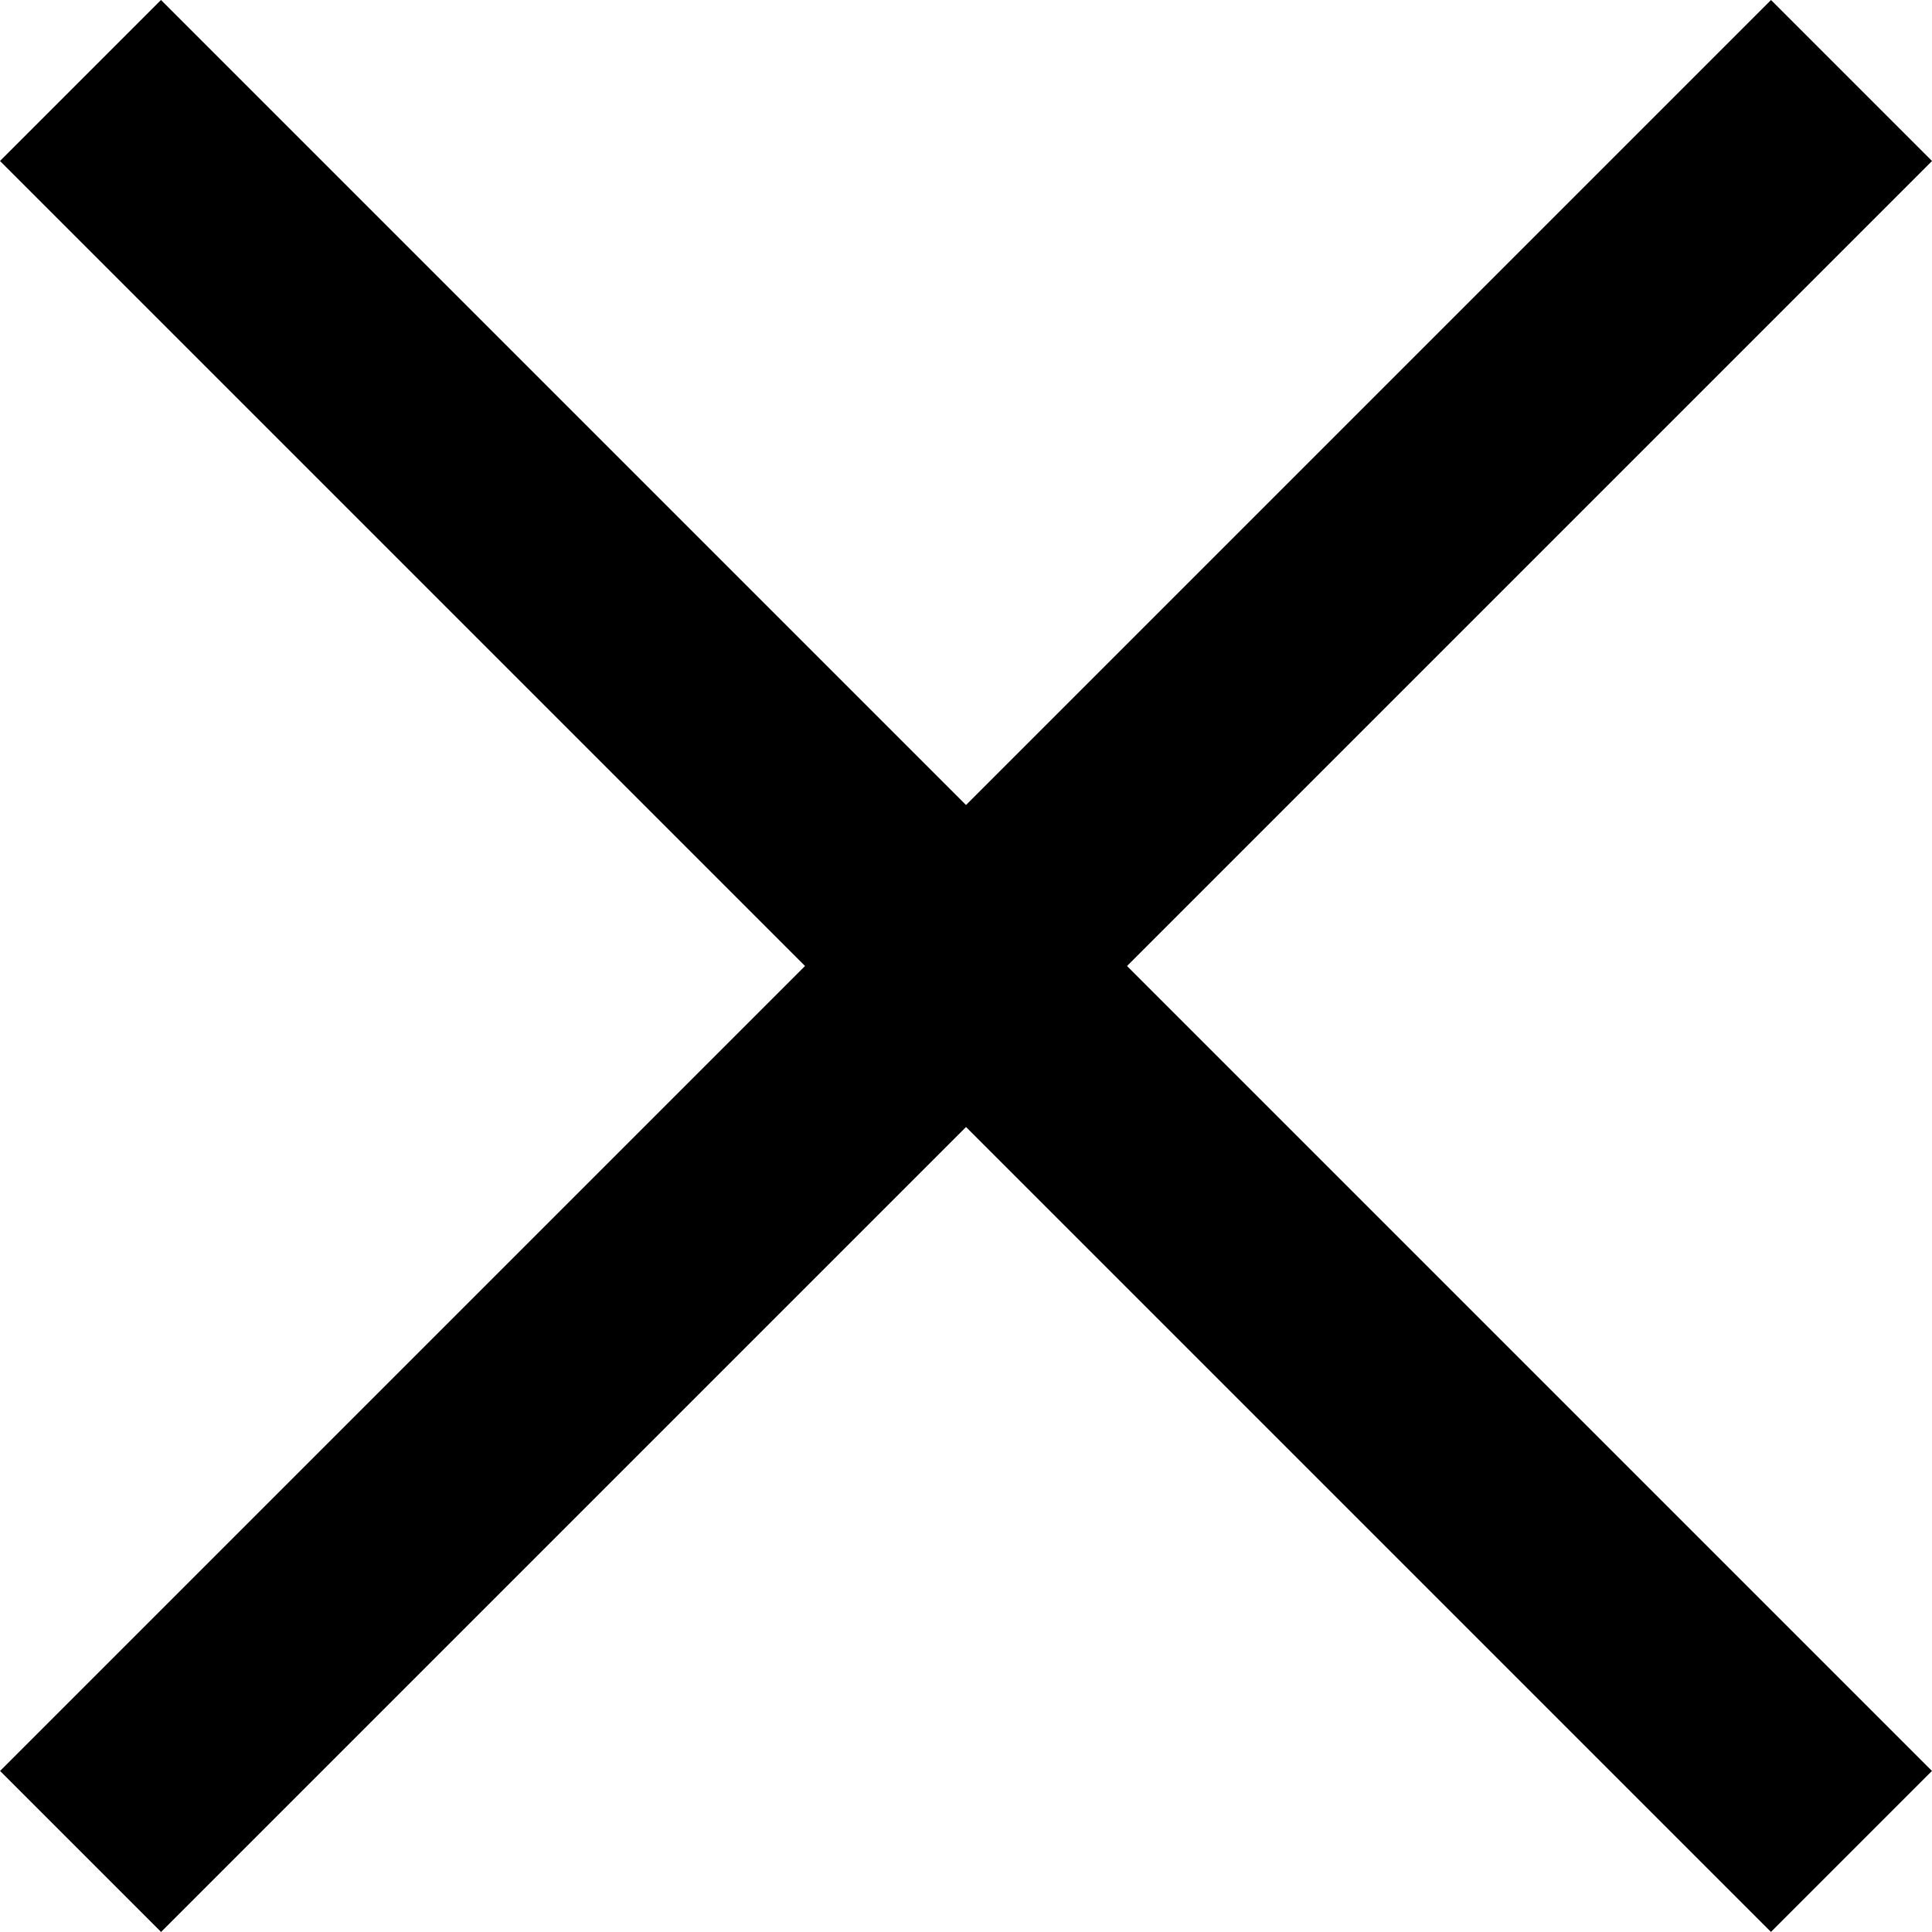
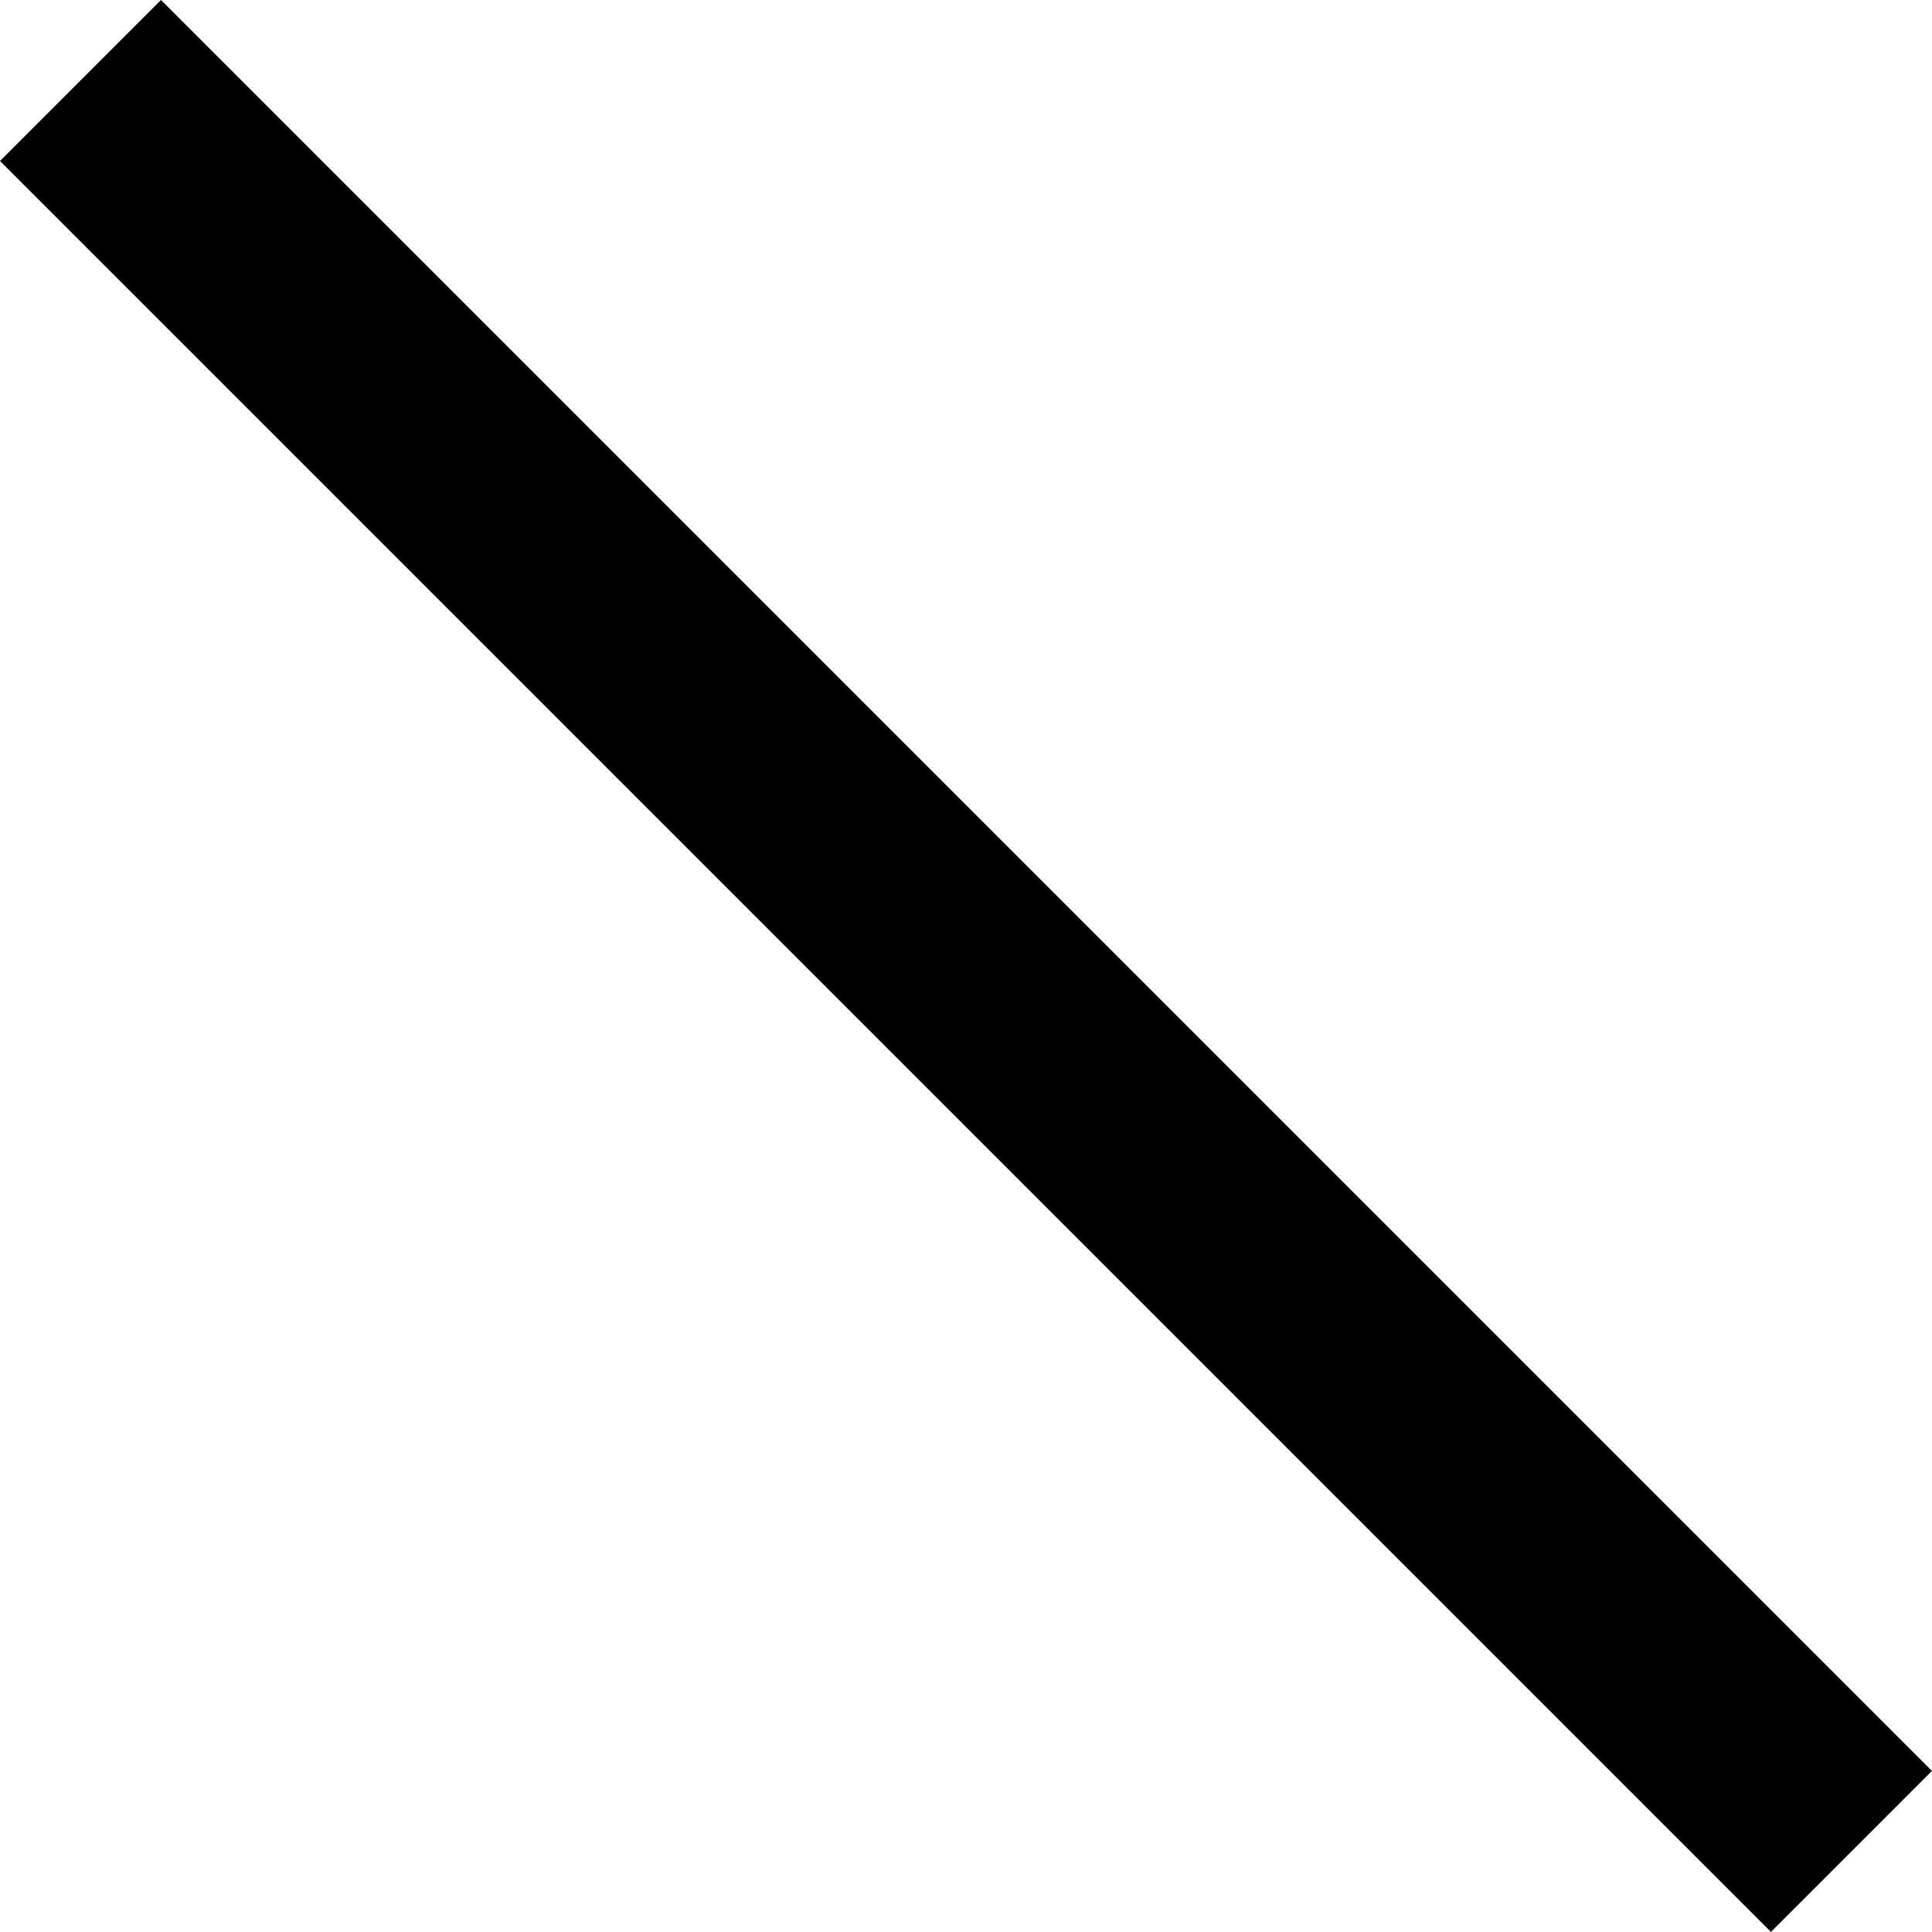
<svg xmlns="http://www.w3.org/2000/svg" id="Group_5276" data-name="Group 5276" width="16.971" height="16.971" viewBox="0 0 16.971 16.971">
-   <rect id="Rectangle_974" data-name="Rectangle 974" width="2" height="22" transform="translate(15.557 0) rotate(45)" />
  <rect id="Rectangle_975" data-name="Rectangle 975" width="2" height="22" transform="translate(0 1.414) rotate(-45)" />
</svg>